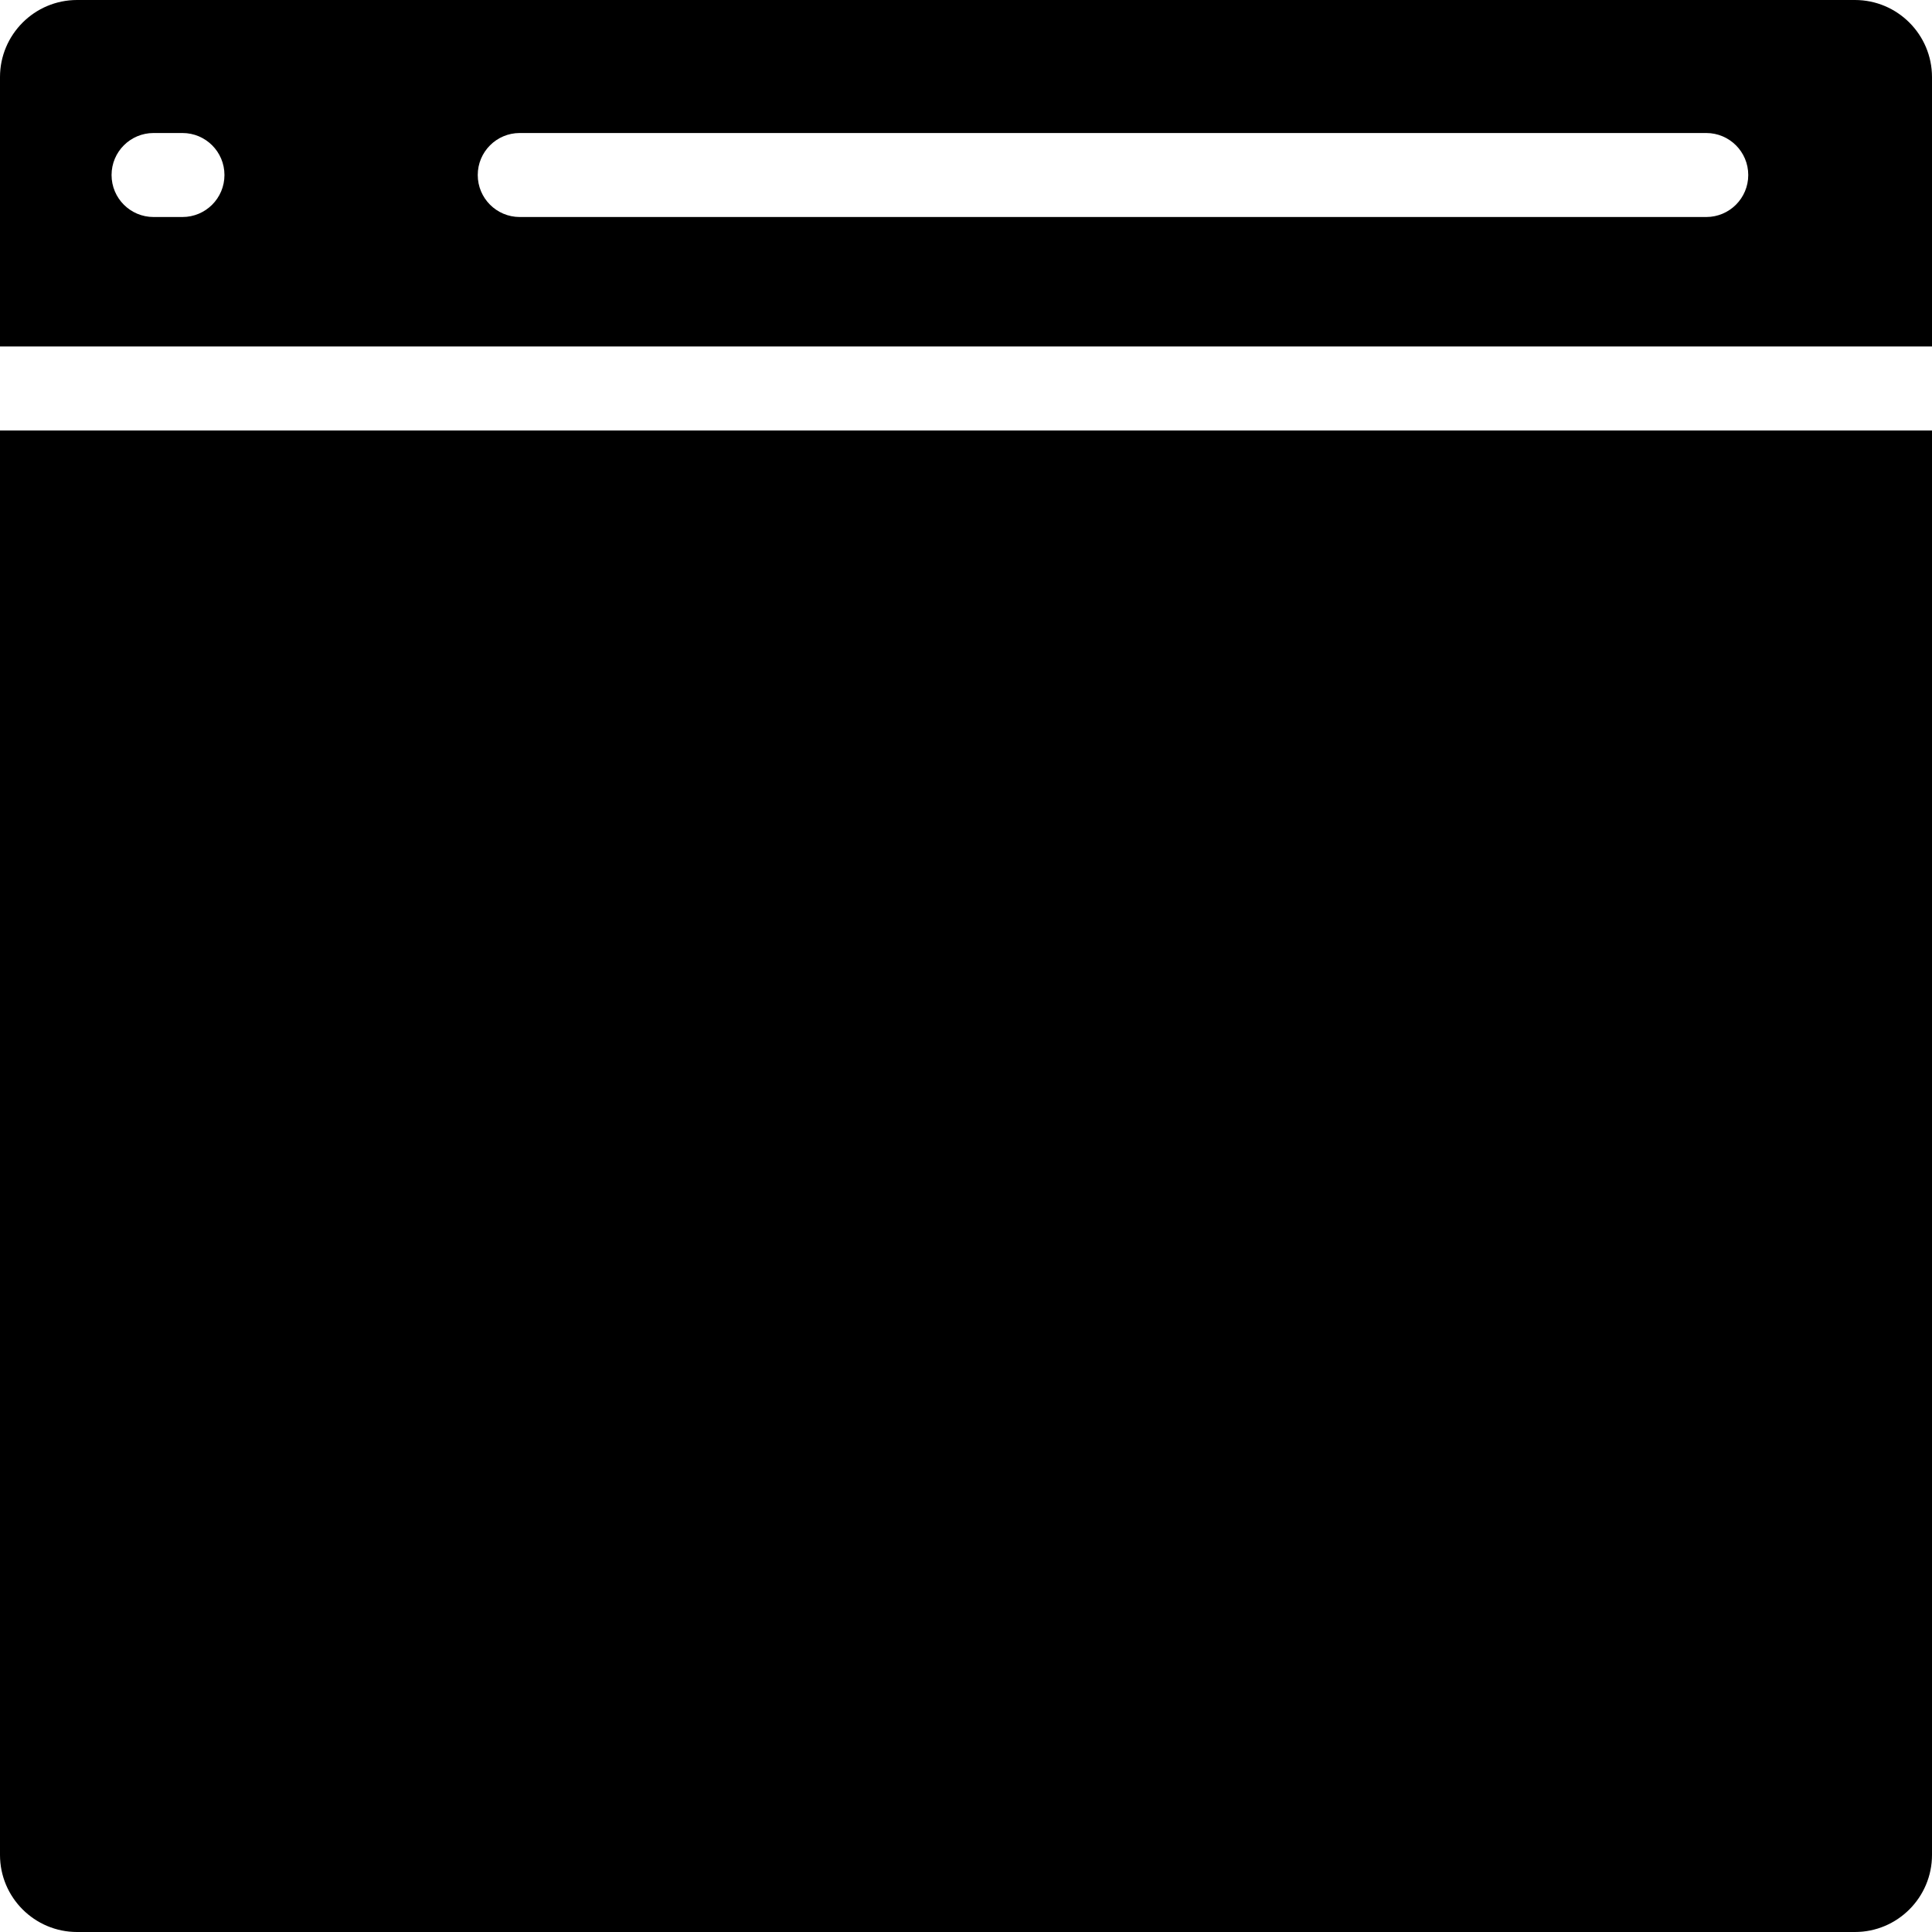
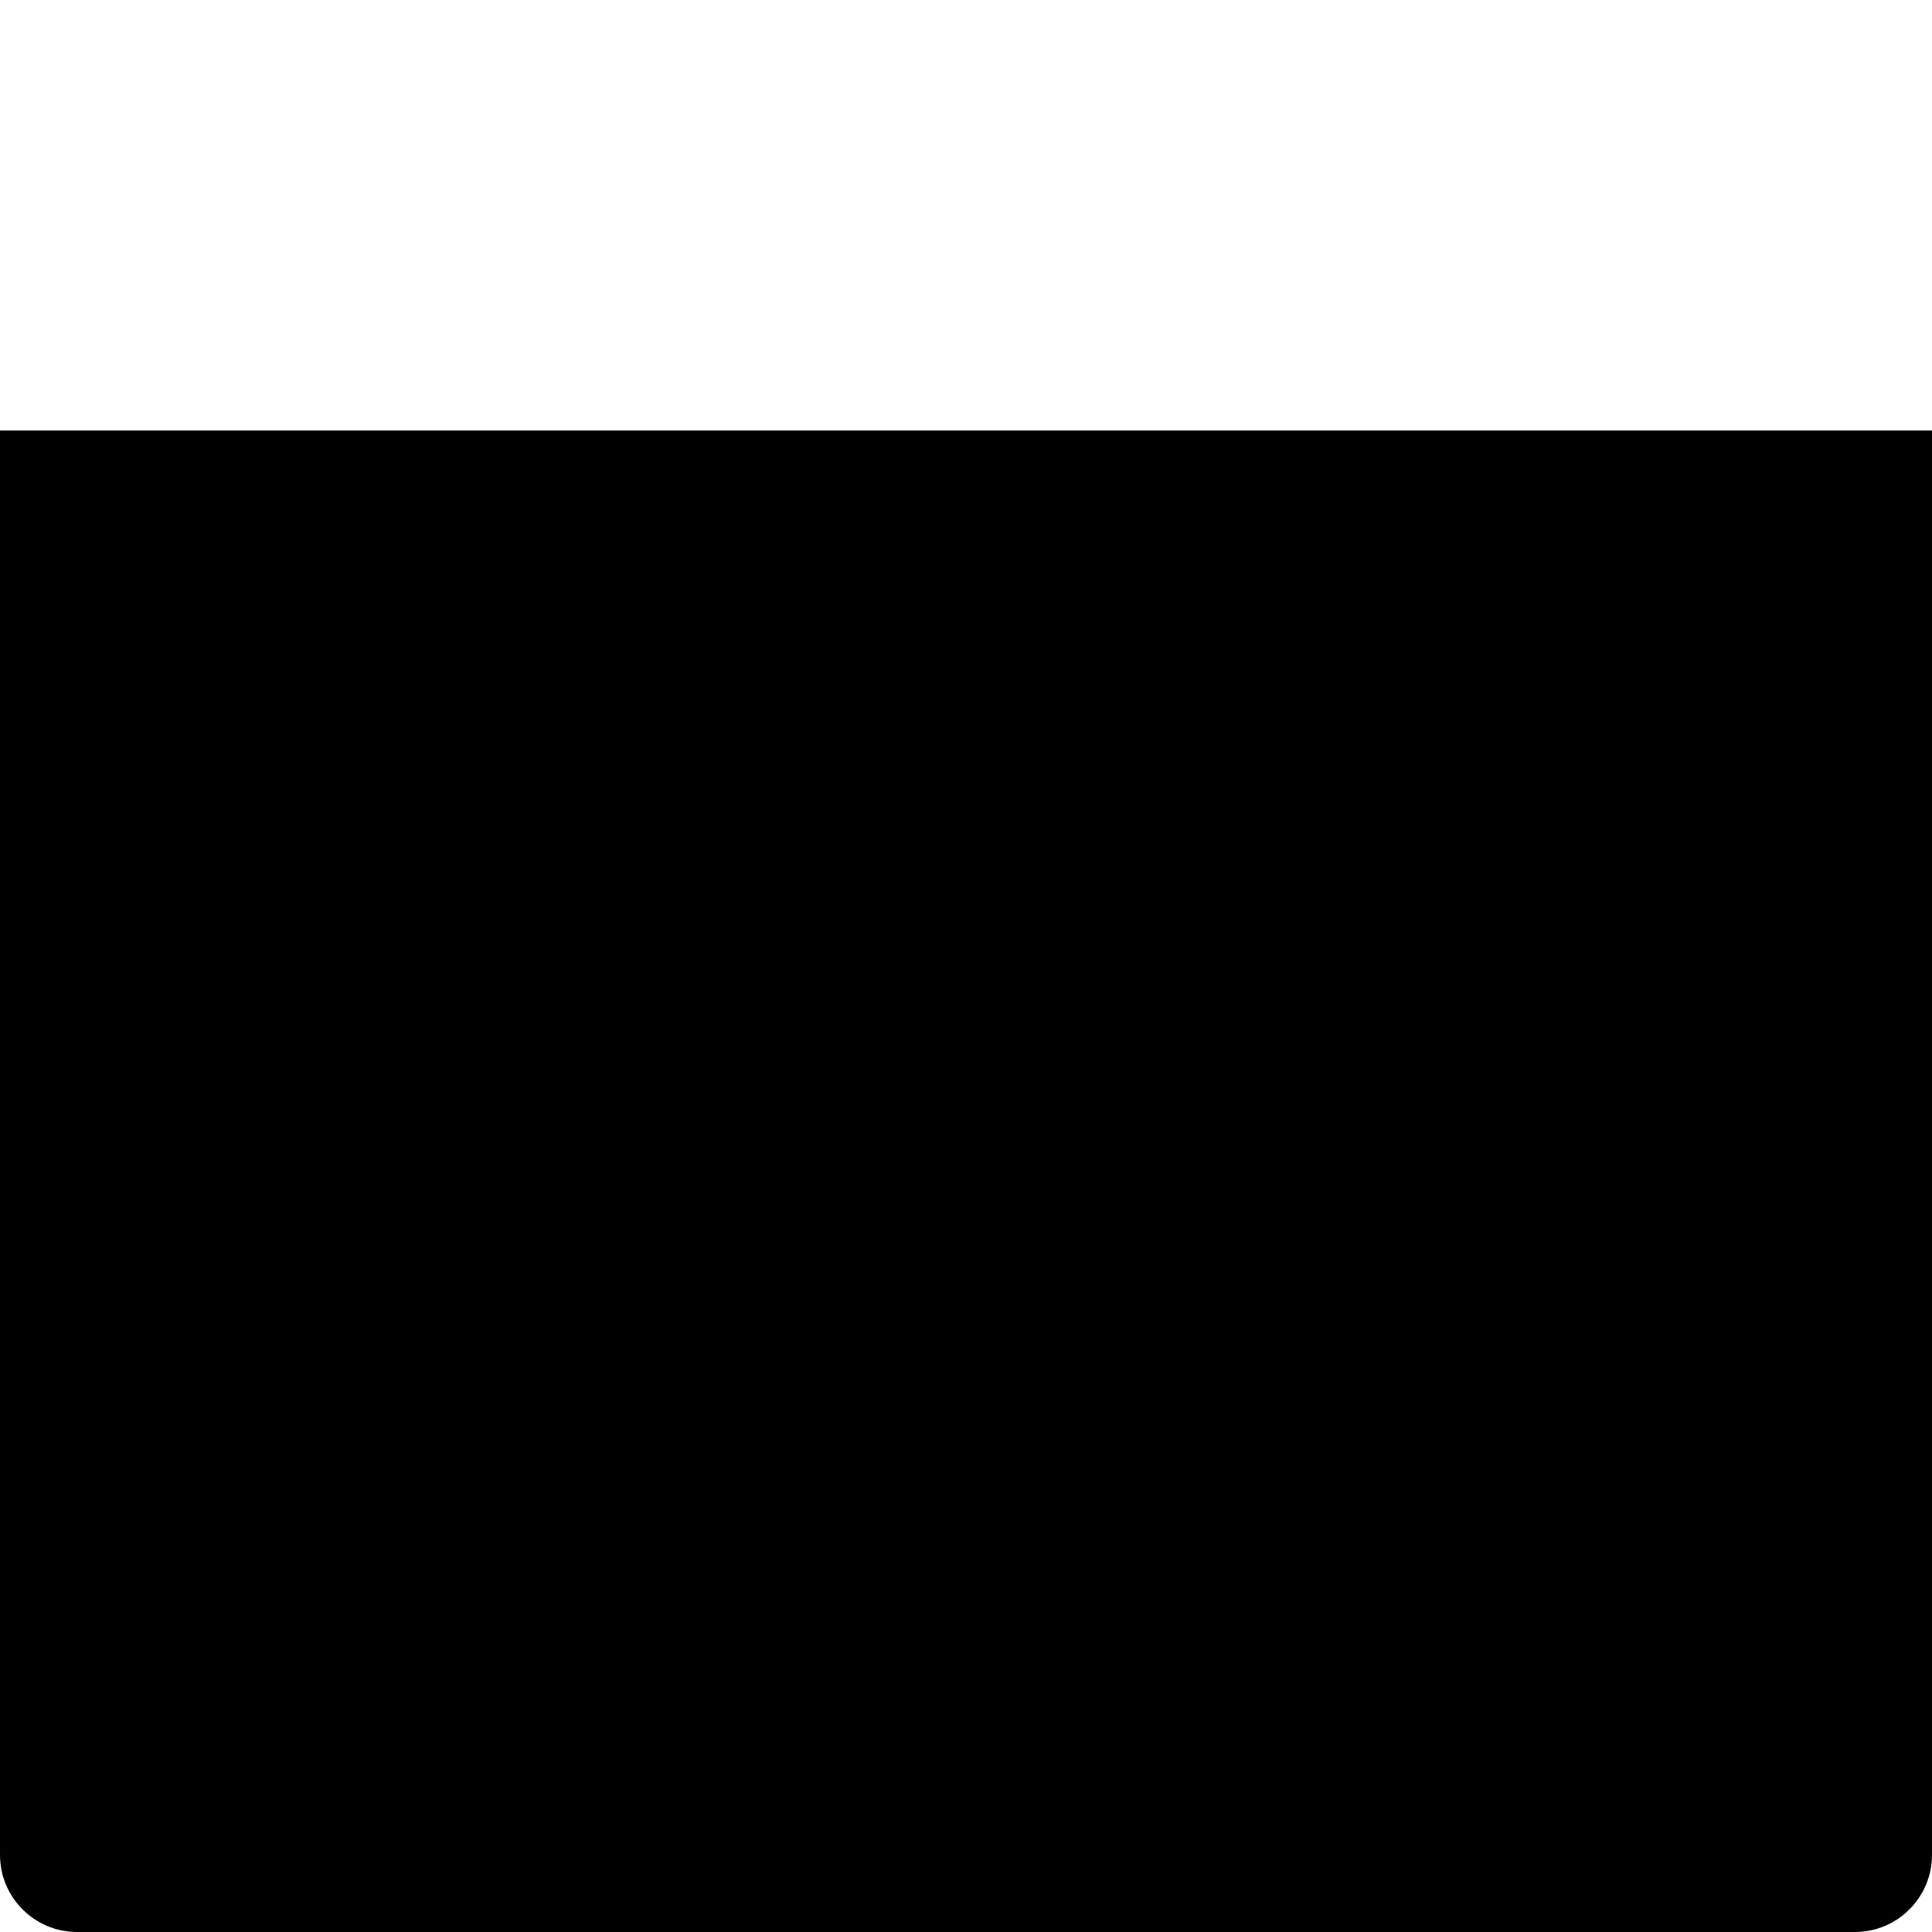
<svg xmlns="http://www.w3.org/2000/svg" version="1.1" id="Capa_1" x="0px" y="0px" width="282.85px" height="282.85px" viewBox="0 0 282.85 282.85" style="enable-background:new 0 0 282.85 282.85;" xml:space="preserve">
  <g>
    <g>
      <path d="M271.567,282.85H11.283C5.062,282.85,0,277.794,0,271.566V63.026h282.85v208.54    C282.85,277.788,277.793,282.85,271.567,282.85z" />
-       <path d="M271.567,0H11.283C5.062,0,0,5.065,0,11.289v39.439h282.85V11.289C282.85,5.065,277.793,0,271.567,0z M26.712,31.771    h-4.23c-3.401,0-6.149-2.75-6.149-6.149c0-3.396,2.748-6.149,6.149-6.149h4.23c3.398,0,6.149,2.753,6.149,6.149    C32.861,29.016,30.111,31.771,26.712,31.771z M249.799,31.771H76.093c-3.399,0-6.149-2.75-6.149-6.149c0-3.396,2.75-6.149,6.149-6.149h173.707    c3.398,0,6.149,2.753,6.149,6.149C255.949,29.016,253.198,31.771,249.799,31.771z" />
    </g>
  </g>
  <g>
</g>
  <g>
</g>
  <g>
</g>
  <g>
</g>
  <g>
</g>
  <g>
</g>
  <g>
</g>
  <g>
</g>
  <g>
</g>
  <g>
</g>
  <g>
</g>
  <g>
</g>
  <g>
</g>
  <g>
</g>
  <g>
</g>
</svg>